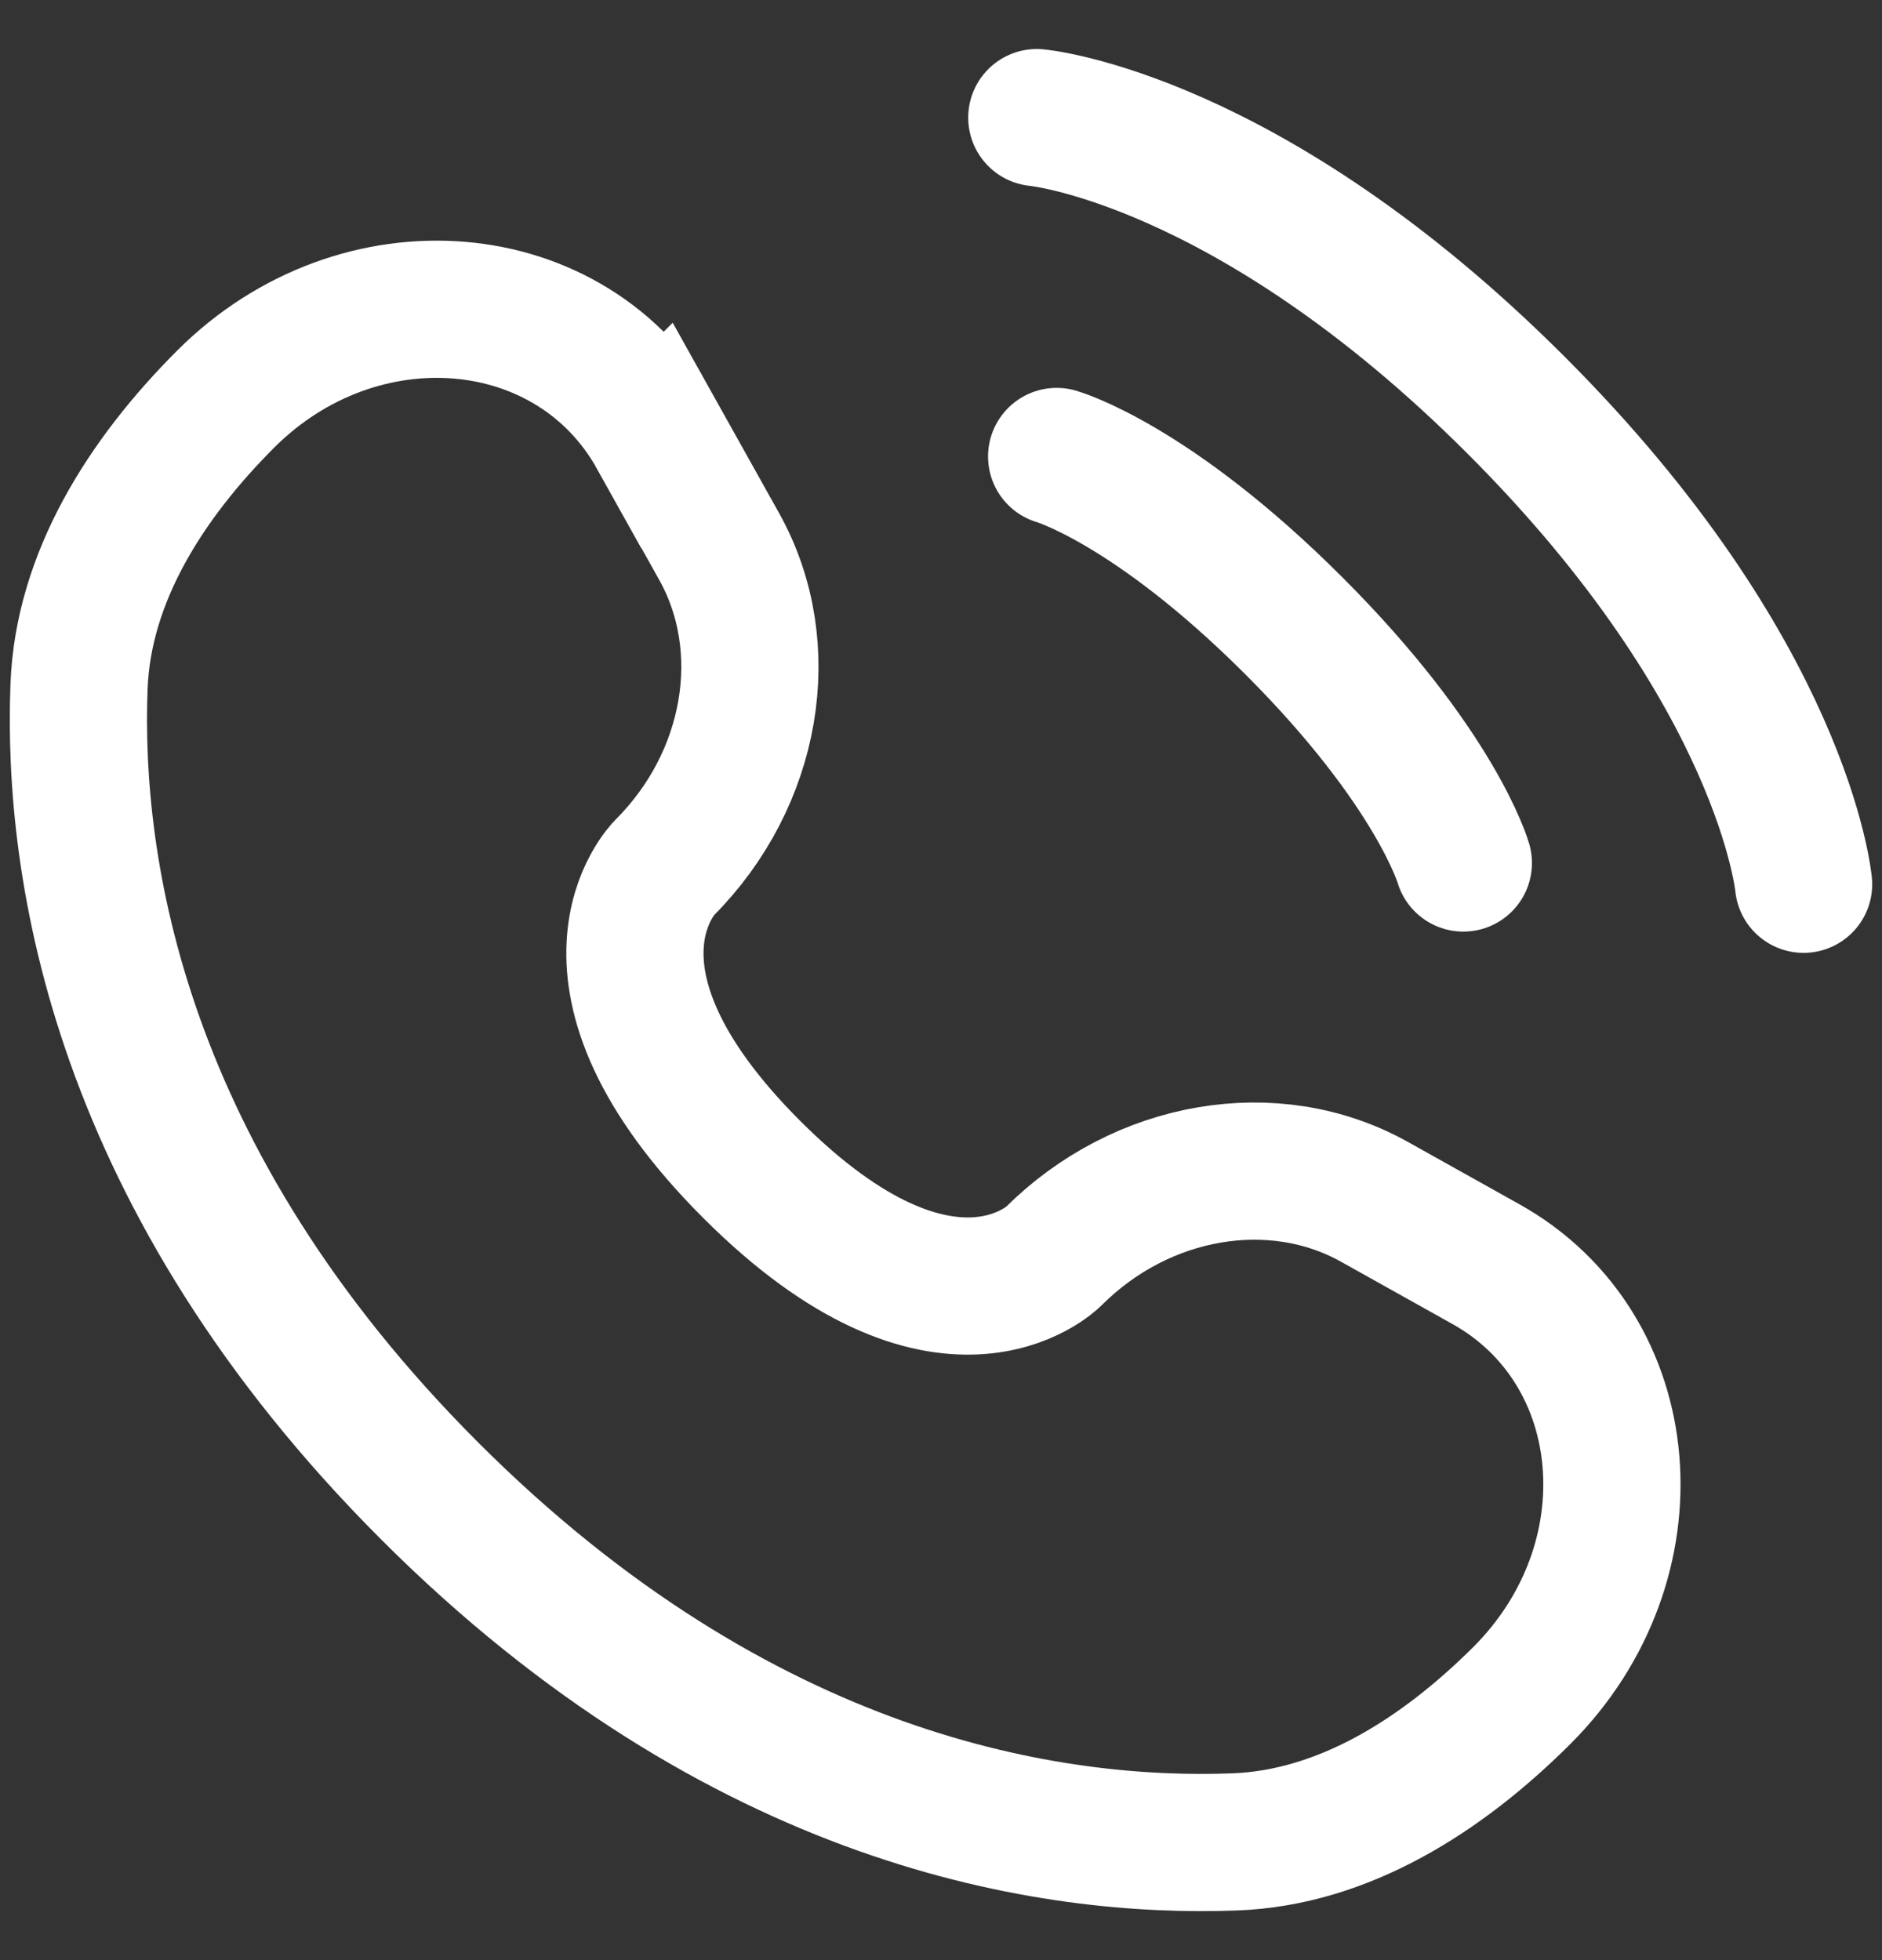
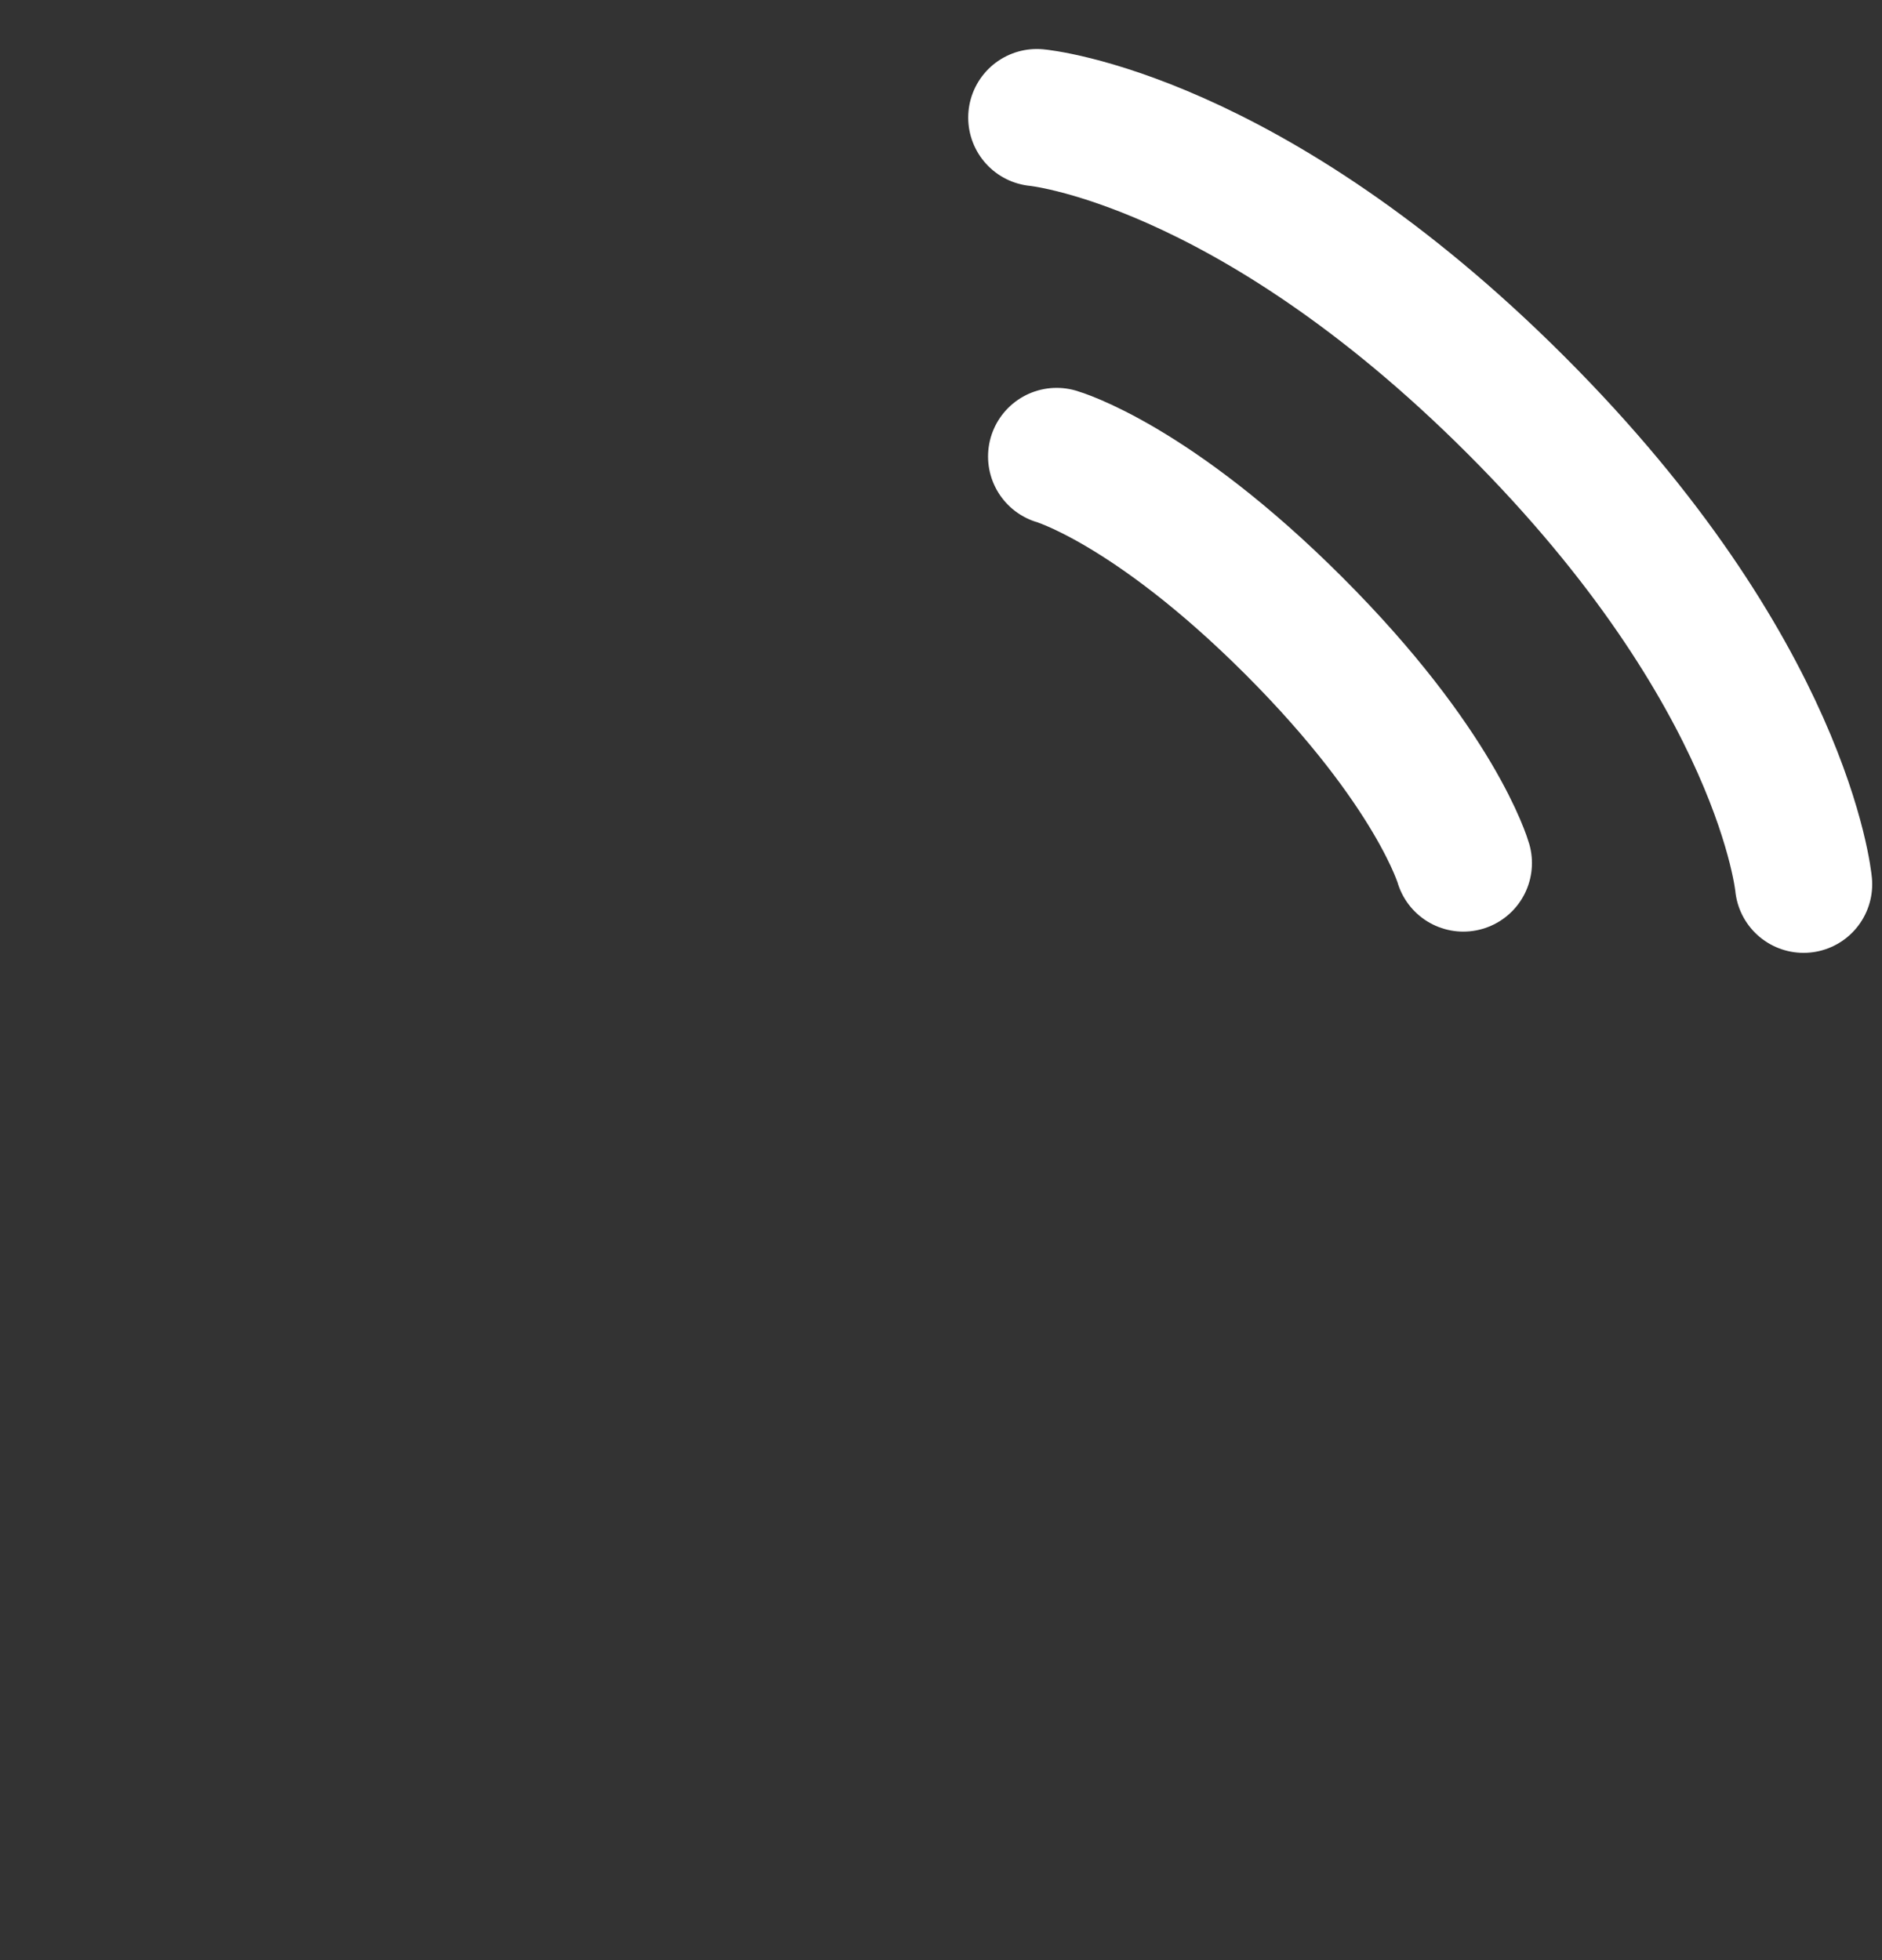
<svg xmlns="http://www.w3.org/2000/svg" width="24" height="25" viewBox="0 0 24 25" fill="none">
  <rect x="0" y="0" width="24" height="25" fill="#333333" stroke="none" />
  <path d="M13.222 1.5C13.222 1.5 15.911 1.745 19.333 5.167C22.755 8.589 23 11.278 23 11.278M13.475 5.822C13.475 5.822 14.685 6.167 16.5 7.982C18.315 9.797 18.661 11.007 18.661 11.007" stroke="white" stroke-width="1.75" stroke-linecap="round" />
-   <path d="M8.379 5.553L9.173 6.974C9.888 8.258 9.6 9.94 8.473 11.068C8.473 11.068 7.105 12.435 9.586 14.915C12.063 17.393 13.432 16.027 13.432 16.027C14.56 14.899 16.243 14.612 17.525 15.327L18.947 16.122C20.884 17.202 21.113 19.918 19.41 21.622C18.387 22.643 17.133 23.44 15.748 23.492C13.416 23.581 9.455 22.991 5.481 19.018C1.509 15.045 0.919 11.084 1.008 8.752C1.061 7.367 1.856 6.113 2.878 5.09C4.582 3.387 7.298 3.616 8.378 5.554L8.379 5.553Z" stroke="white" stroke-width="1.75" stroke-linecap="round" />
</svg>